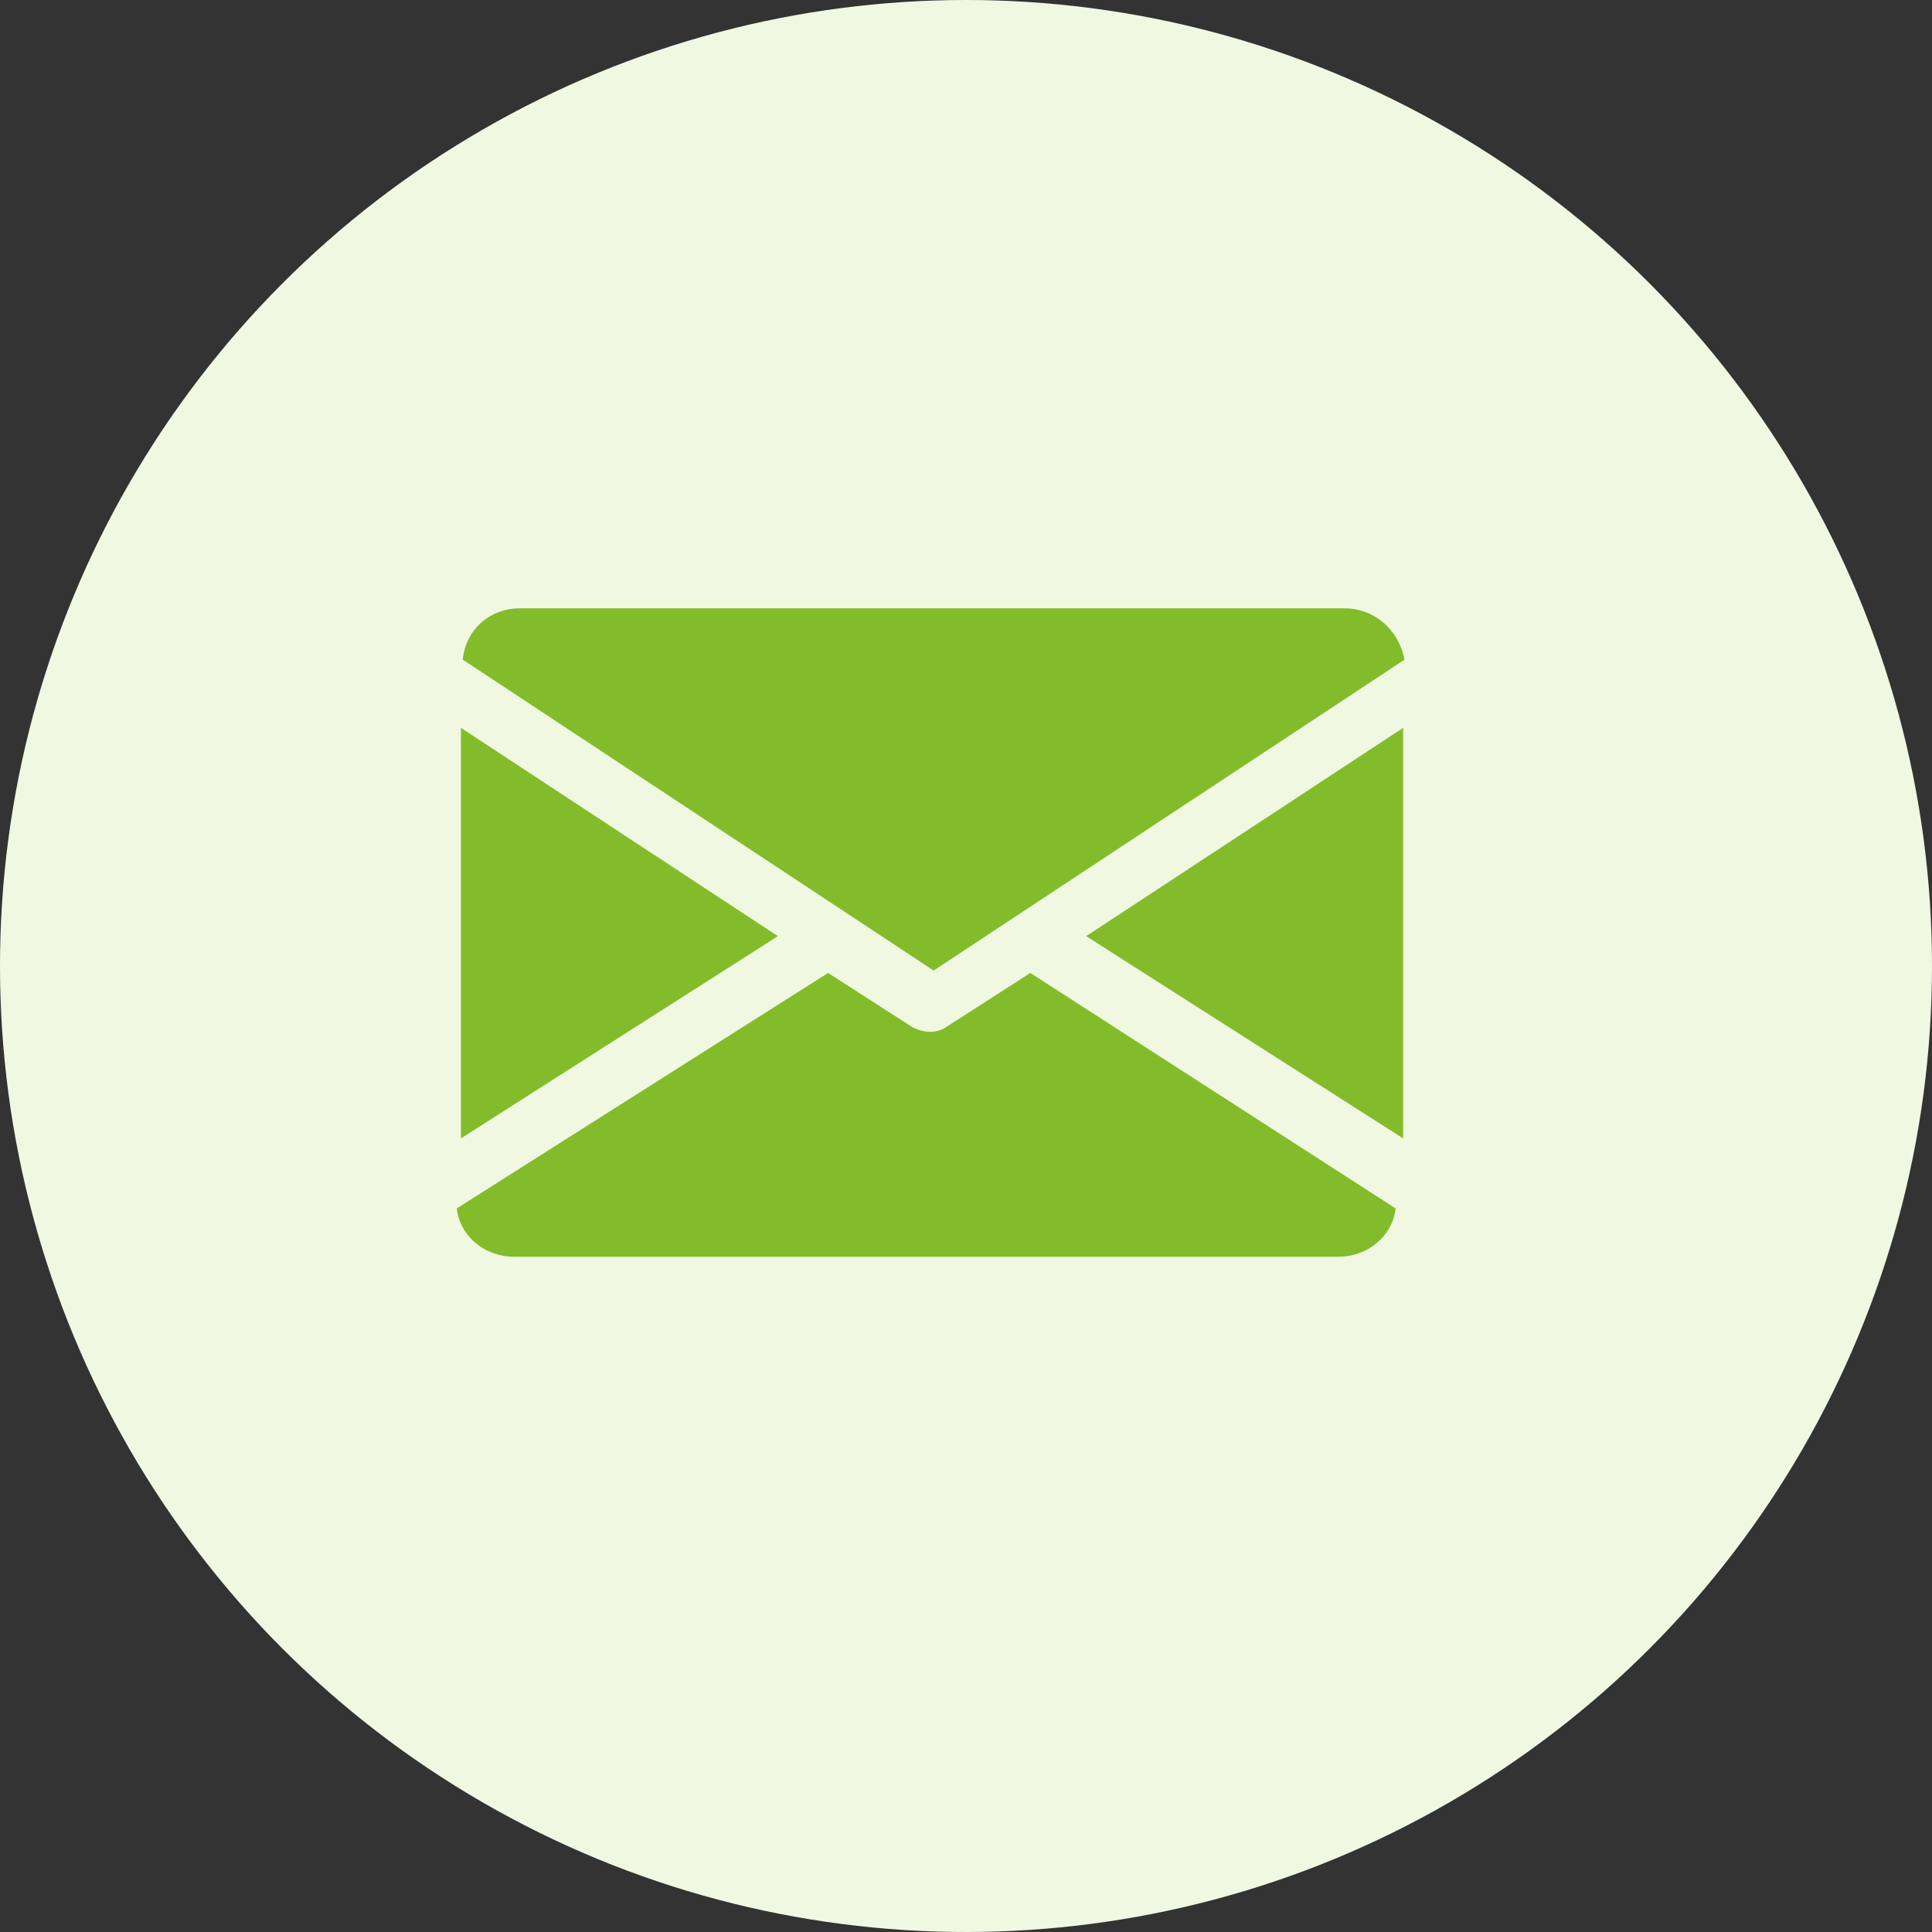
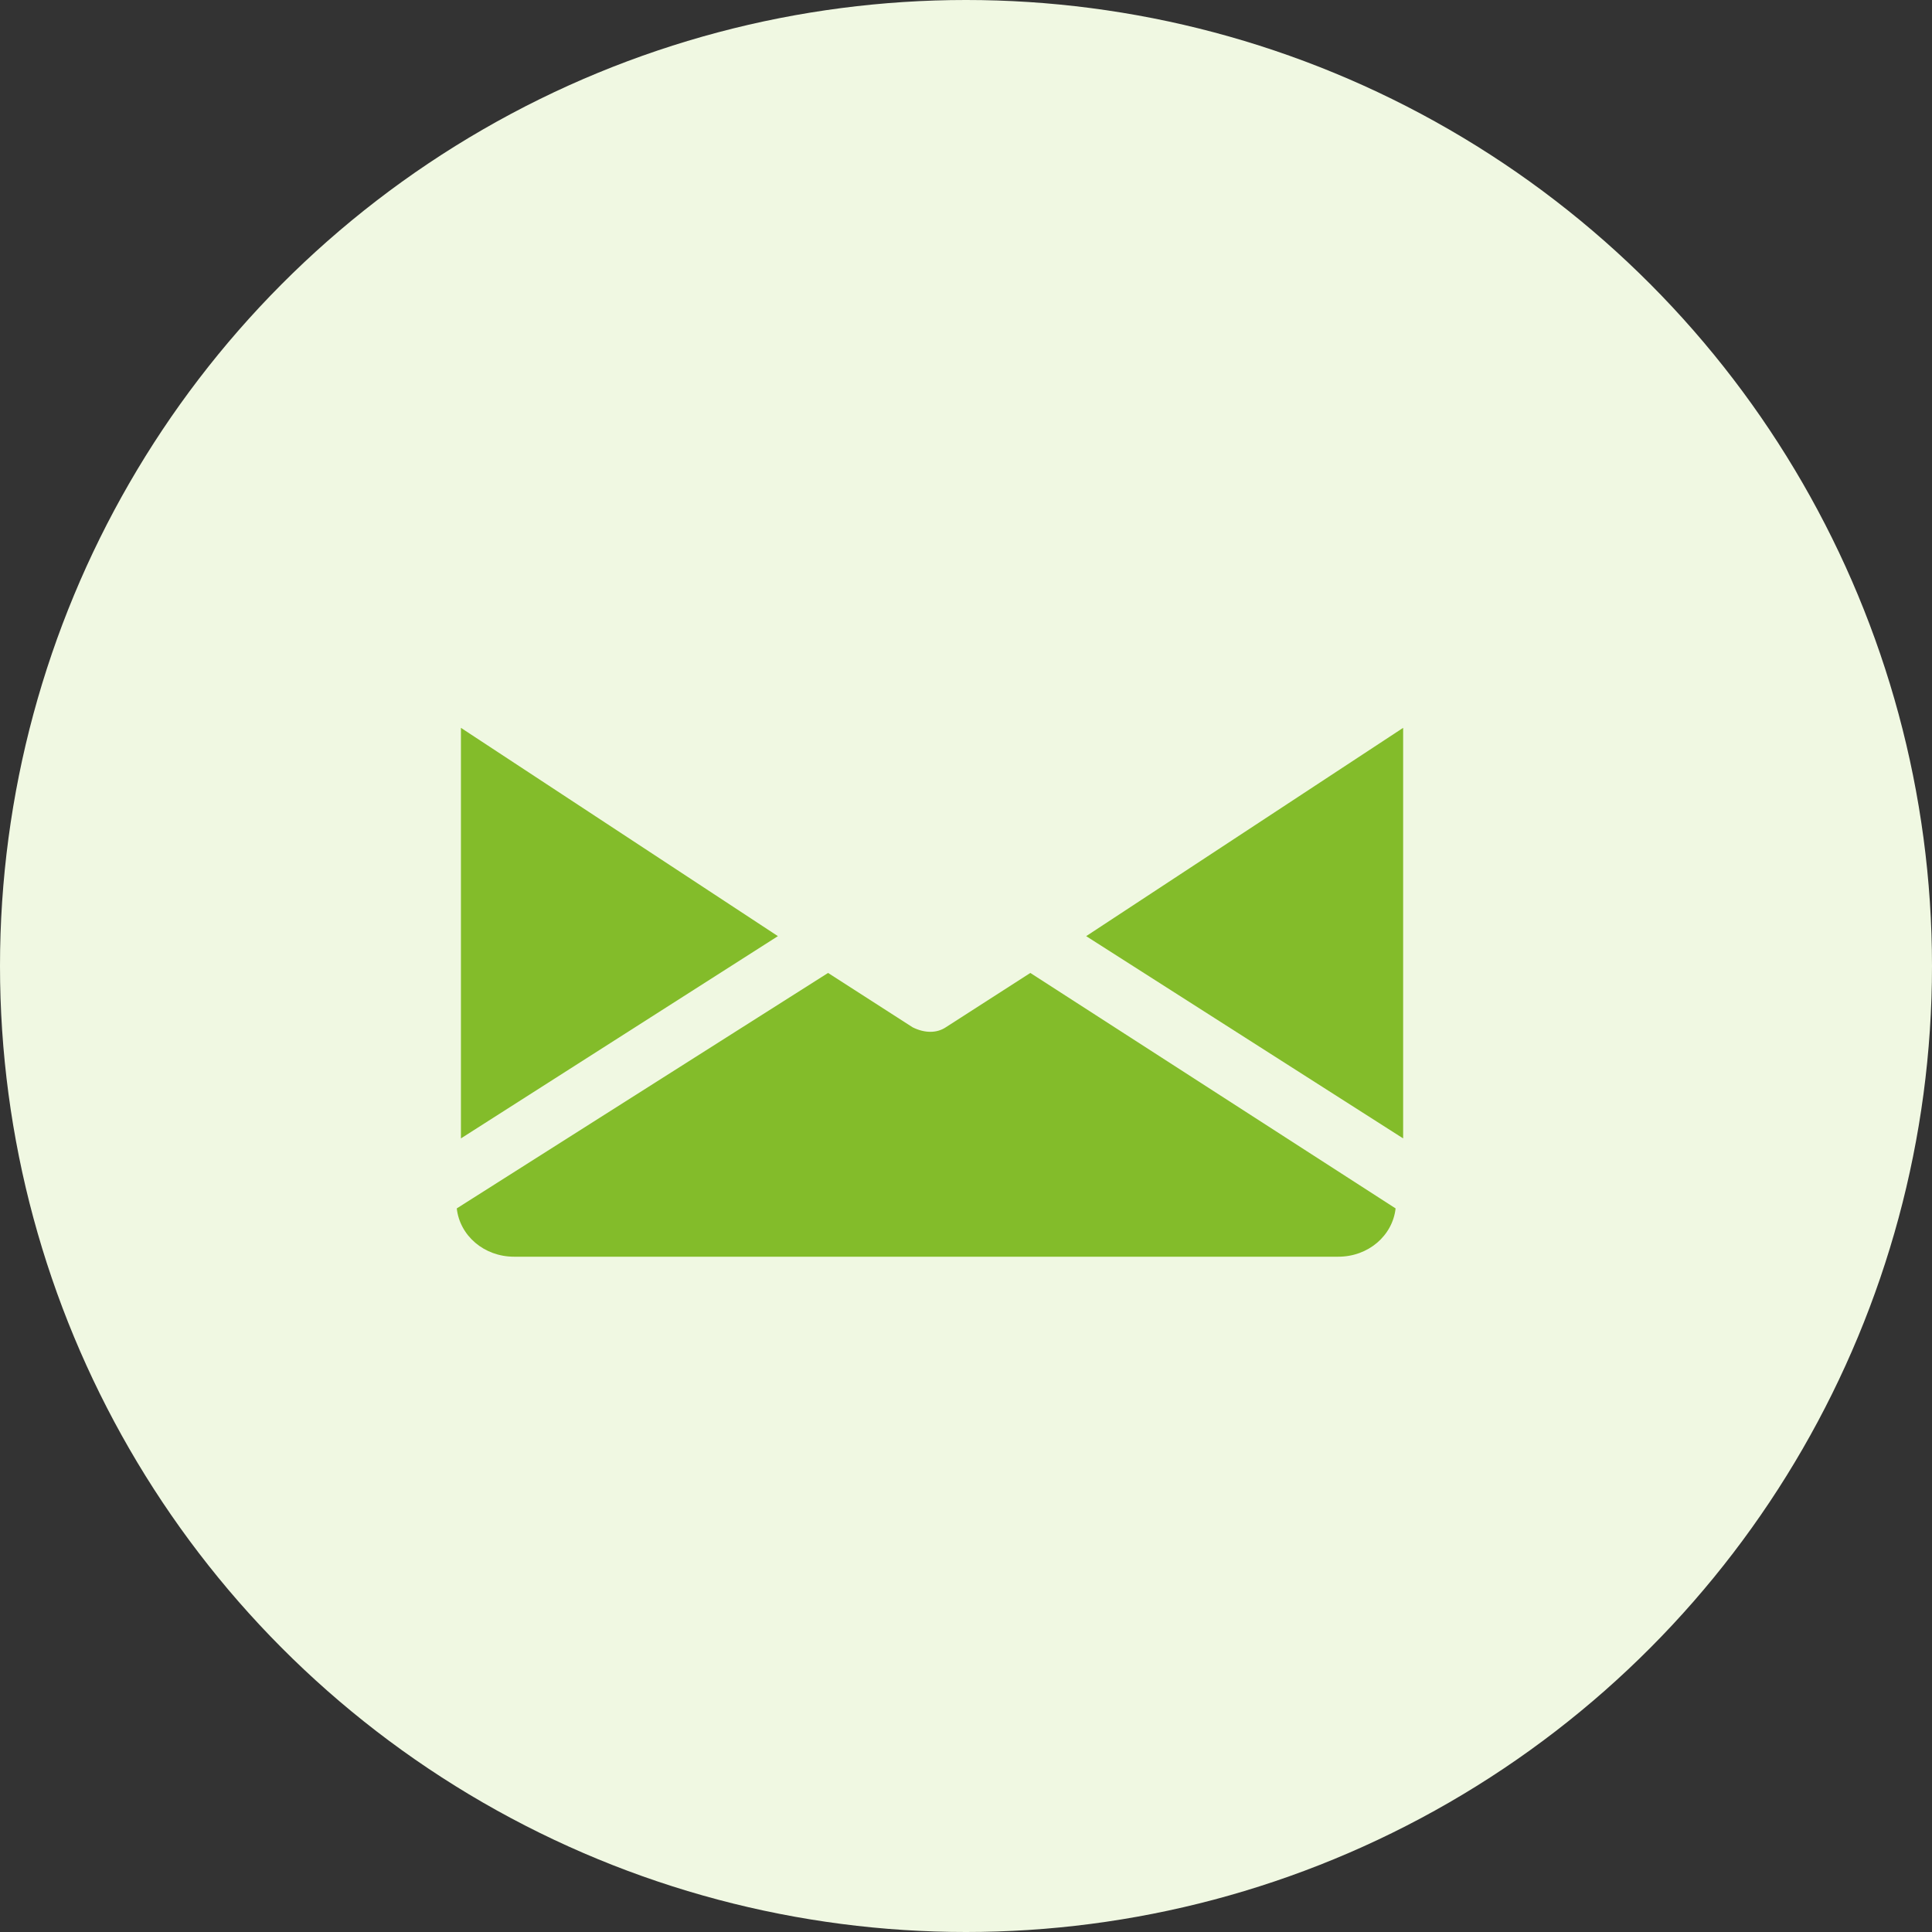
<svg xmlns="http://www.w3.org/2000/svg" version="1.1" id="Calque_1" x="0px" y="0px" viewBox="0 0 64 64" style="enable-background:new 0 0 64 64;" xml:space="preserve">
  <rect x="0" y="0" width="64" height="64" fill="#333333" stroke="none" />
  <style type="text/css">
	.st0{fill:#F0F8E2;}
	.st1{fill:#83BC2A;}
</style>
  <g>
    <circle id="Ellipse_31" class="st0" cx="32" cy="32" r="32" />
    <g id="email_1_" transform="translate(304.769 245.651)">
      <g id="Groupe_211" transform="translate(20.712 3.96)">
        <g id="Groupe_210">
          <path id="Tracé_224" class="st1" d="M-289.5-218.6l10.5,6.7v-13.6L-289.5-218.6z" />
        </g>
      </g>
      <g id="Groupe_213" transform="translate(0 3.96)">
        <g id="Groupe_212">
          <path id="Tracé_225" class="st1" d="M-289.5-225.5v13.6l10.5-6.7L-289.5-225.5z" />
        </g>
      </g>
      <g id="Groupe_215" transform="translate(0.059)">
        <g id="Groupe_214">
-           <path id="Tracé_226" class="st1" d="M-260.3-225.5h-27.3c-1,0-1.8,0.7-1.9,1.7l15.6,10.3l15.6-10.3      C-258.5-224.8-259.3-225.5-260.3-225.5z" />
-         </g>
+           </g>
      </g>
      <g id="Groupe_217" transform="translate(0.062 12.079)">
        <g id="Groupe_216">
          <path id="Tracé_227" class="st1" d="M-270.7-225.5l-2.8,1.8c-0.3,0.2-0.7,0.2-1.1,0l-2.8-1.8l-12.3,7.8      c0.1,0.9,0.9,1.6,1.9,1.6h27.3c1,0,1.8-0.7,1.9-1.6L-270.7-225.5z" />
        </g>
      </g>
    </g>
  </g>
</svg>